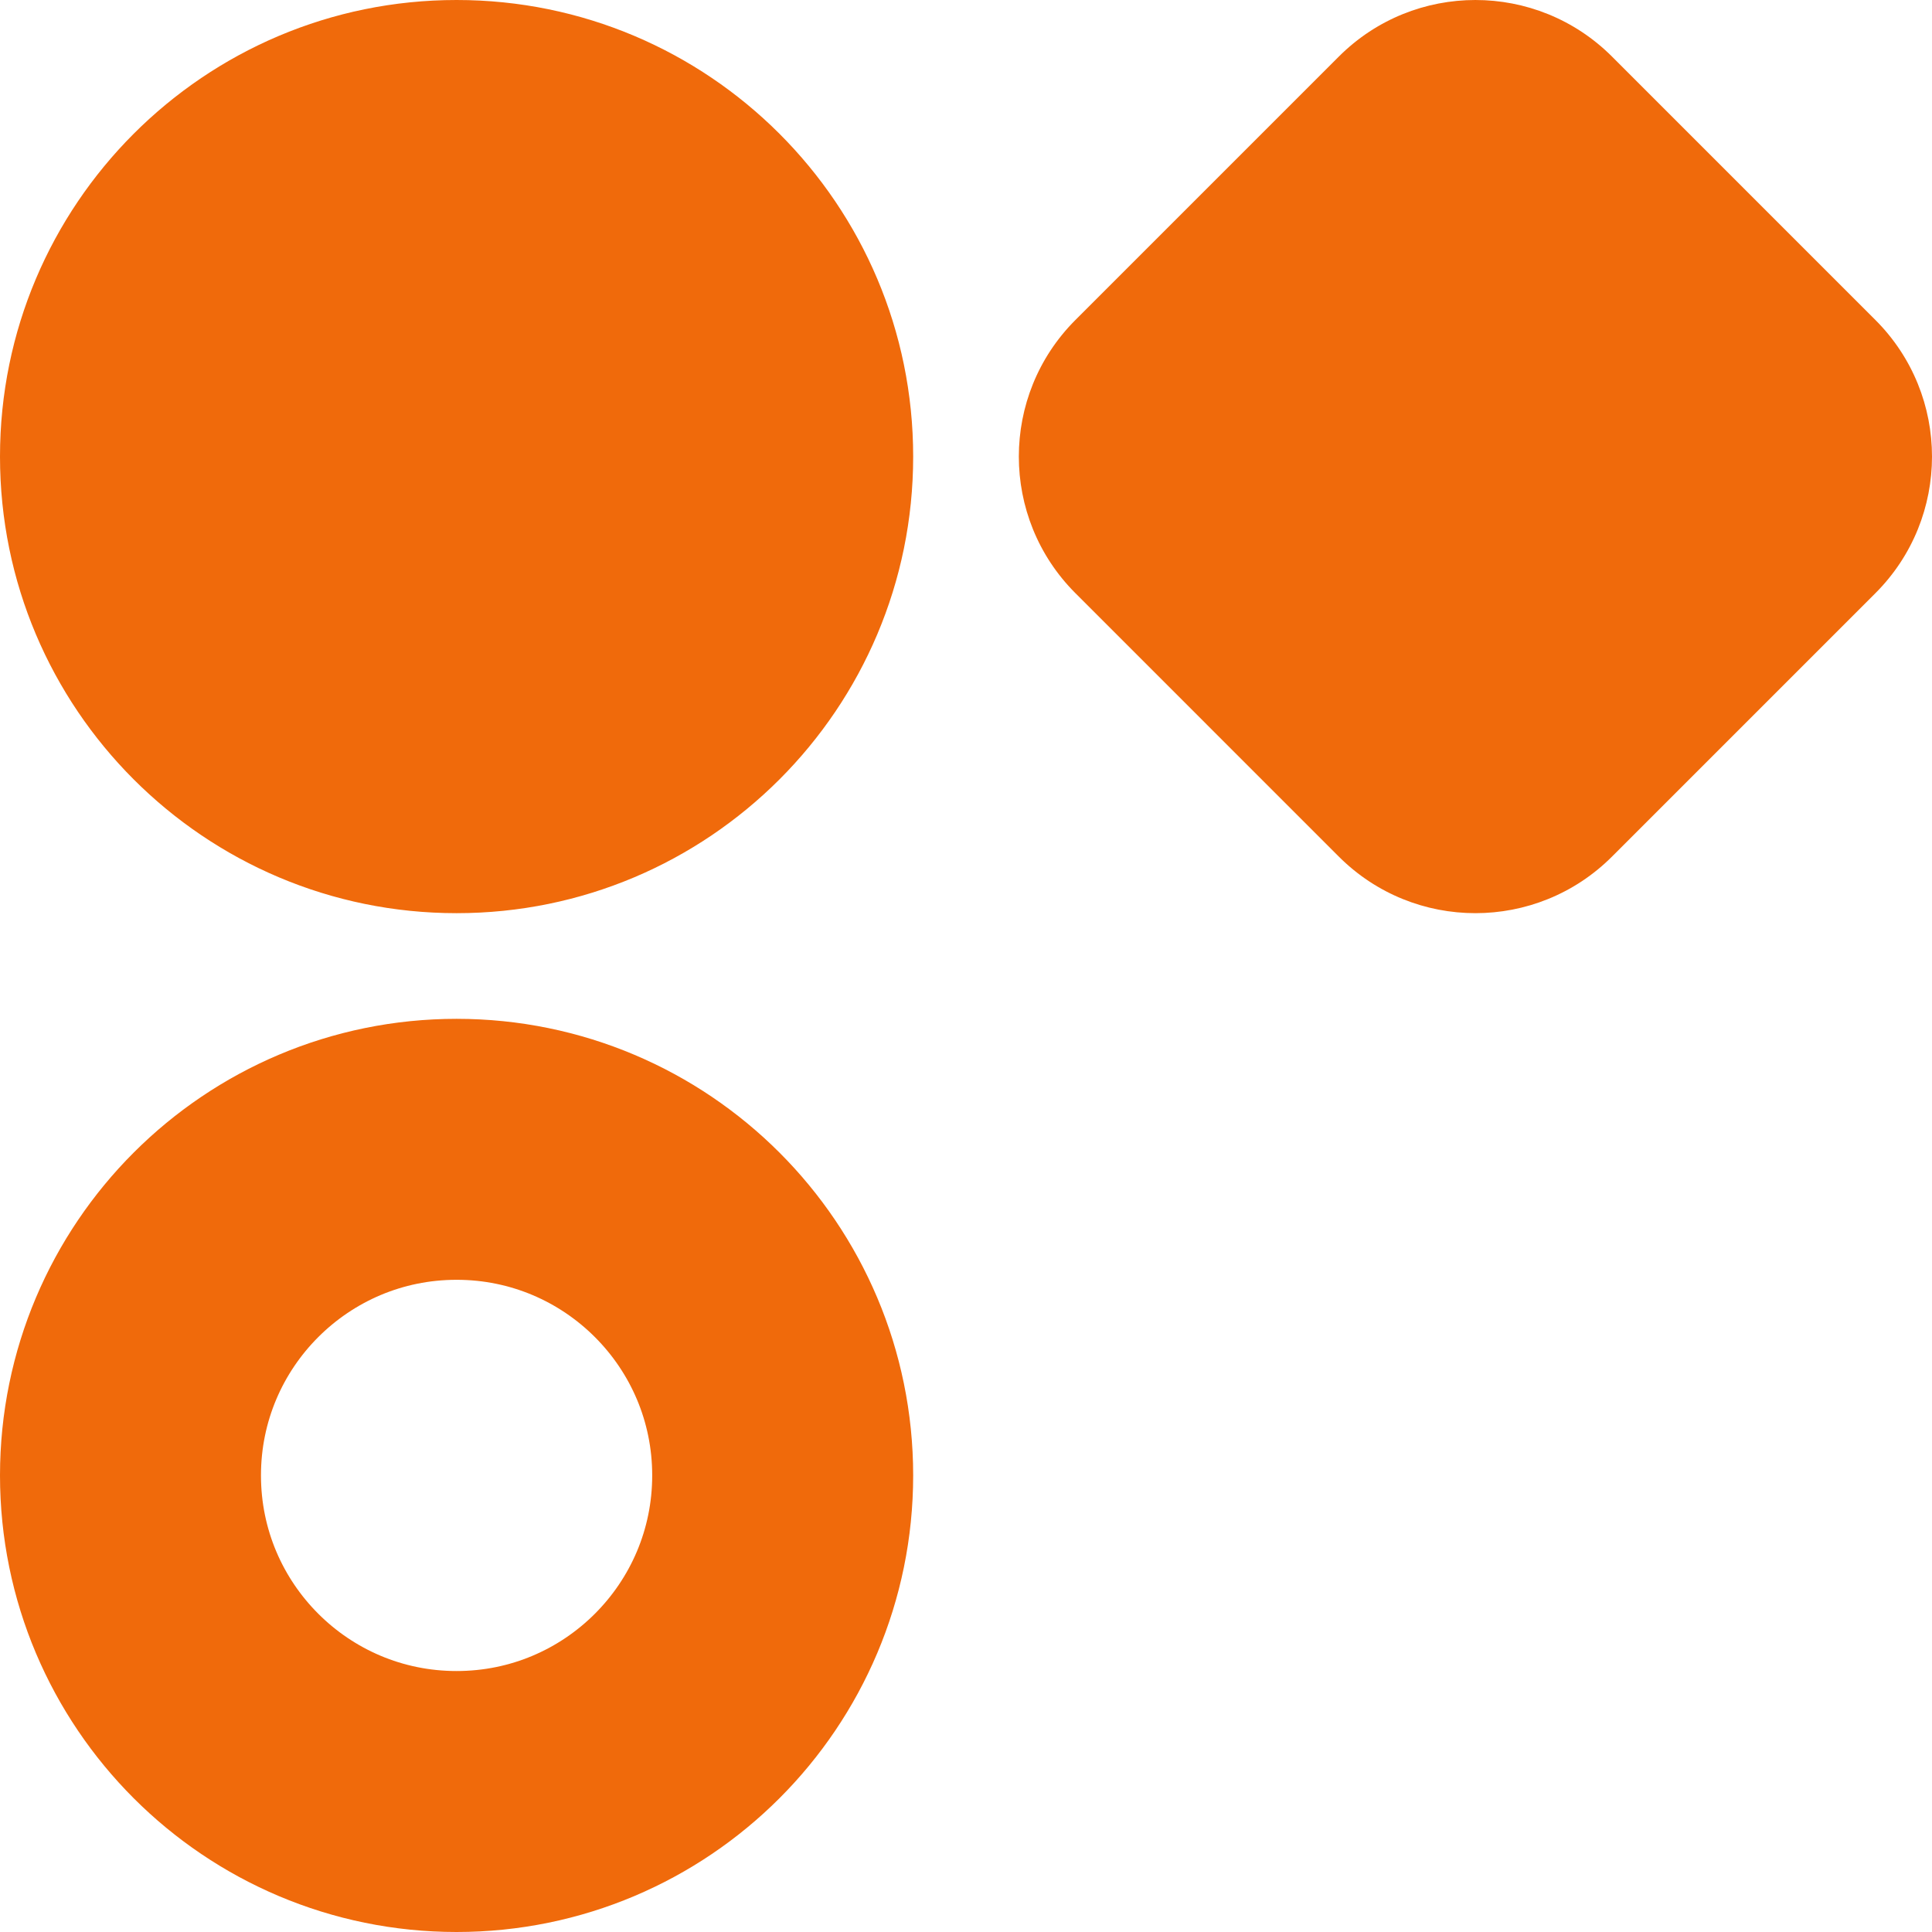
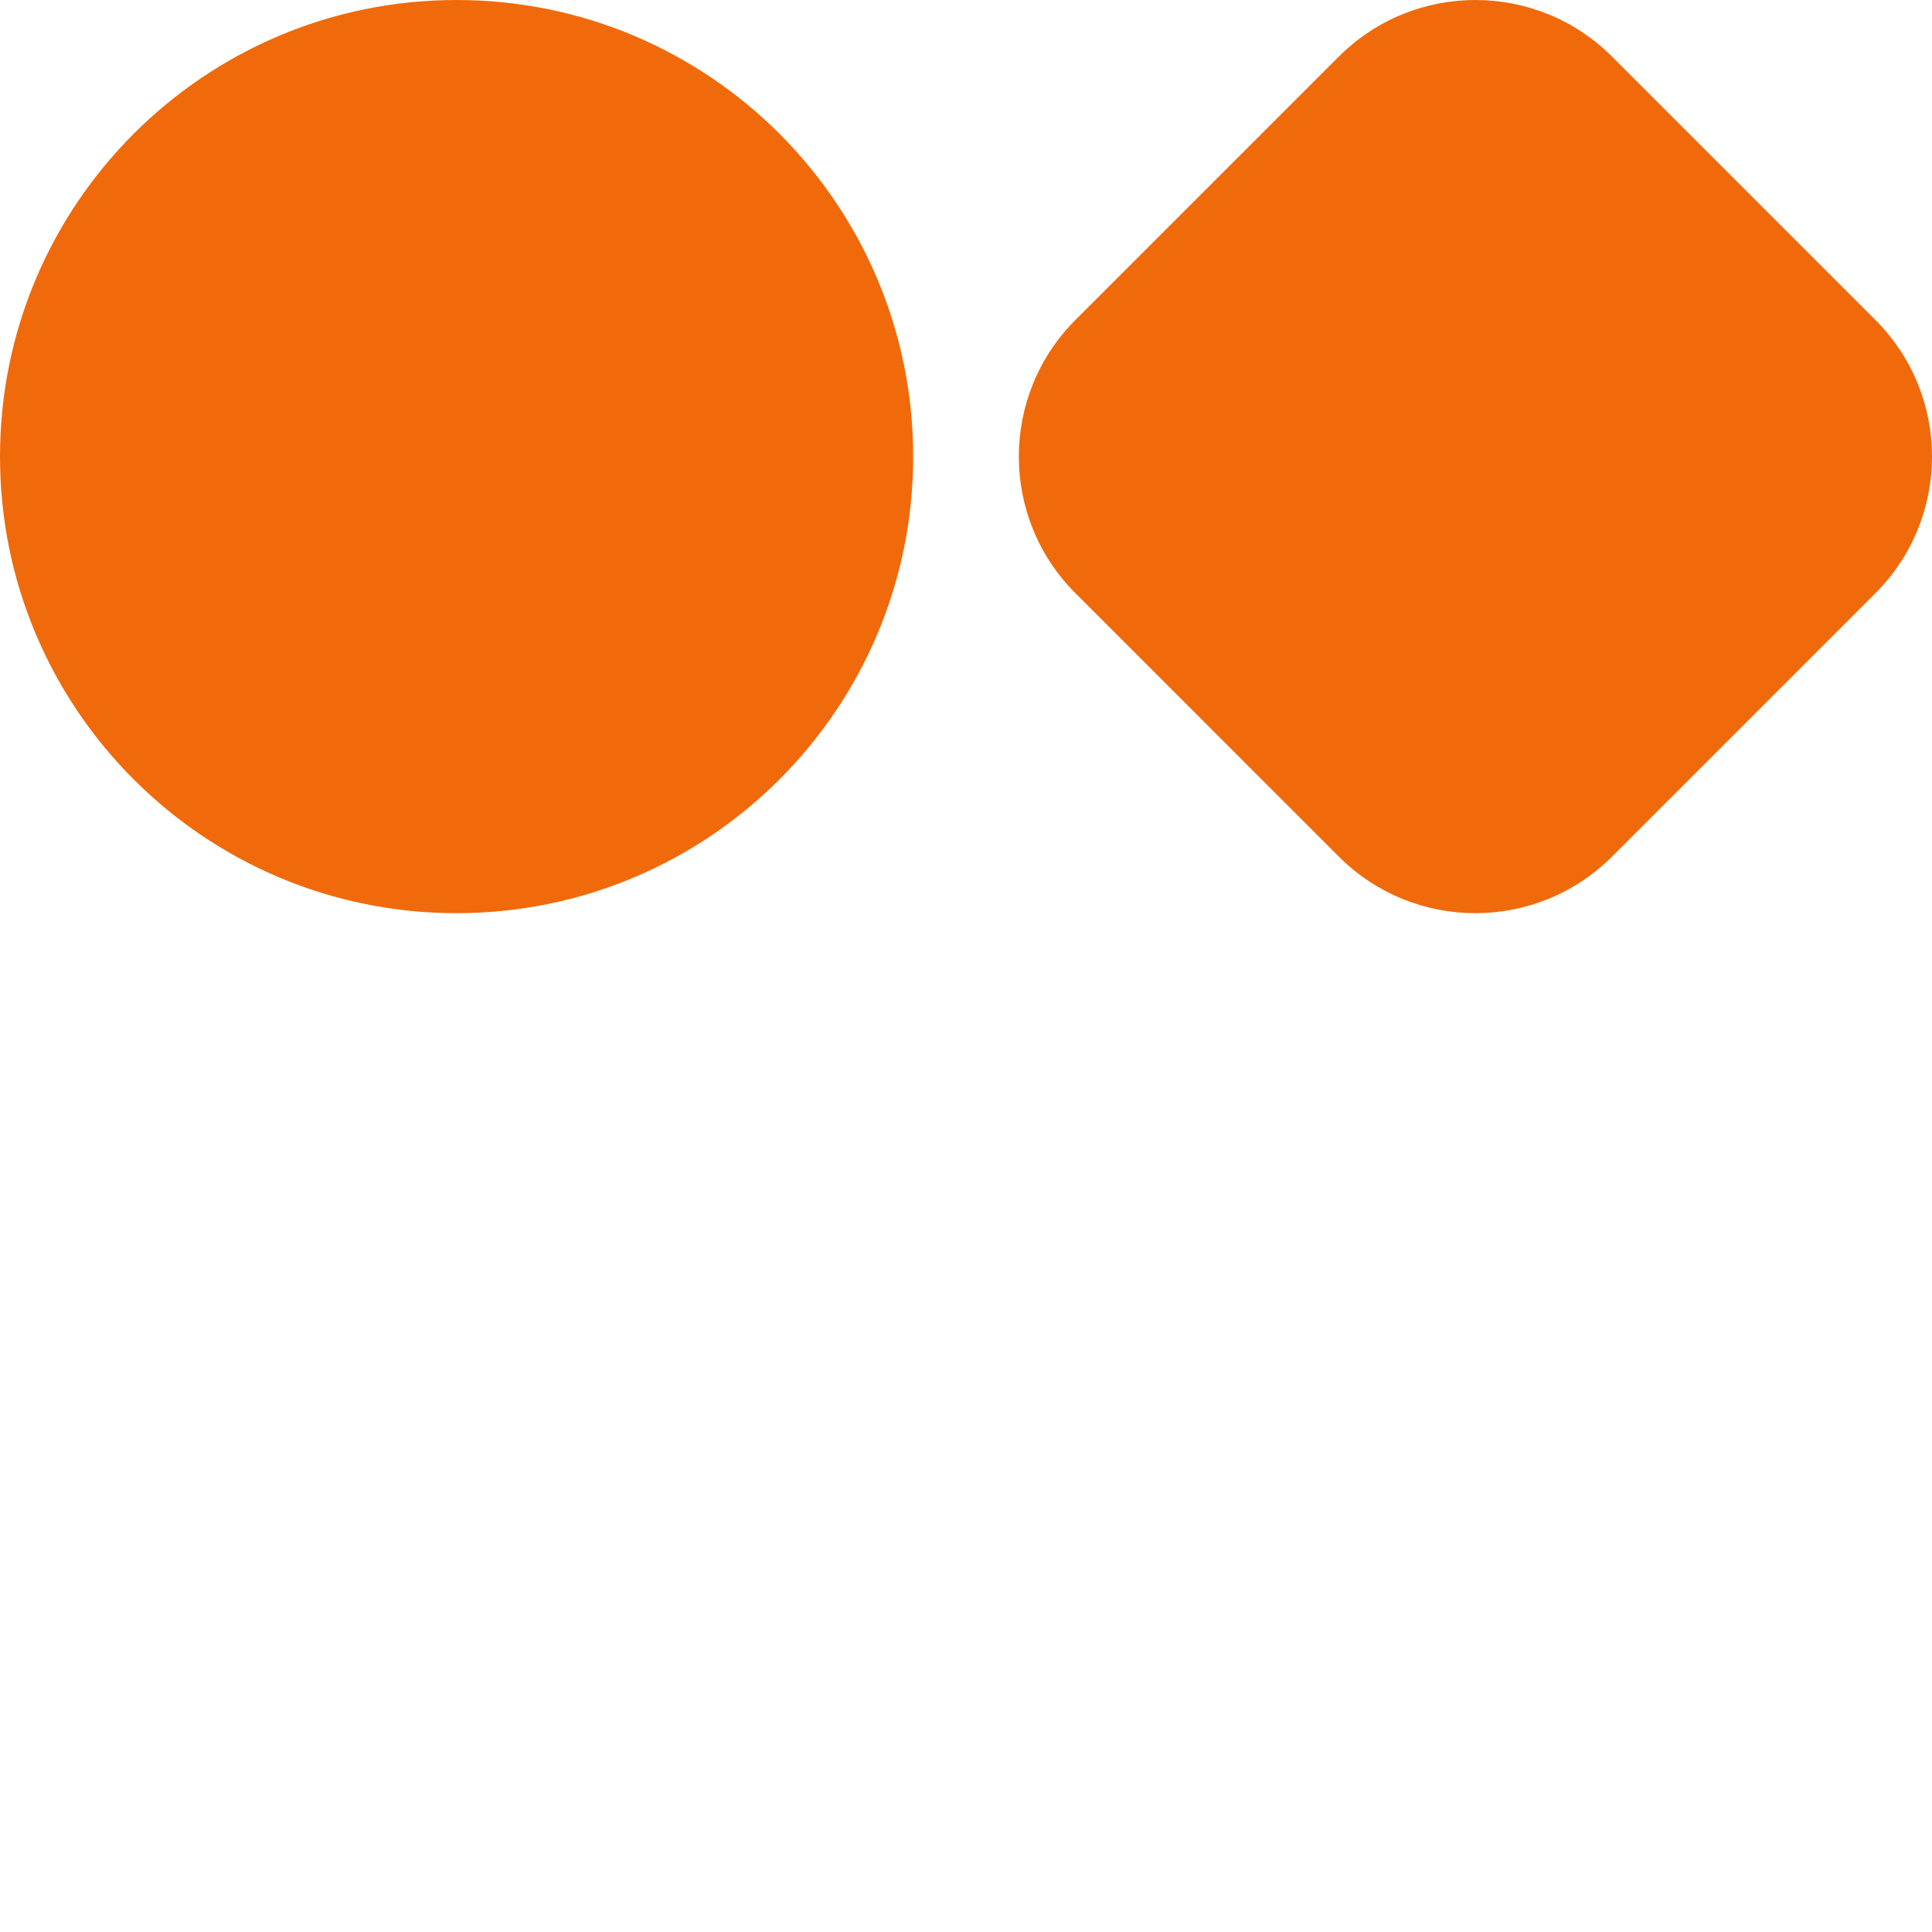
<svg xmlns="http://www.w3.org/2000/svg" width="1024" height="1024" viewBox="0 0 1024 1024" fill="none">
  <g clip-path="url(#clip0_42_317)">
    <path d="M242 0.5C375.377 0.5 483.5 108.623 483.5 242C483.5 375.377 375.377 483.5 242 483.5C108.623 483.5 0.5 375.377 0.5 242C0.5 108.623 108.623 0.5 242 0.5Z" fill="#F06A0B" stroke="#F06A0B" />
-     <path d="M242 609.16C337.457 609.16 414.84 686.543 414.84 782C414.84 877.457 337.457 954.84 242 954.84C146.543 954.84 69.16 877.457 69.16 782C69.16 686.543 146.543 609.16 242 609.16Z" stroke="#F06A0B" stroke-width="138.32" />
    <path d="M709.955 30.342C749.744 -9.447 814.256 -9.447 854.046 30.342L993.658 169.955C1033.45 209.744 1033.45 274.256 993.658 314.046L854.045 453.658C814.256 493.447 749.744 493.447 709.954 453.658L570.342 314.045C530.553 274.256 530.553 209.744 570.342 169.954L709.955 30.342Z" fill="#F06A0B" stroke="#F06A0B" />
  </g>
  <defs>
    <clipPath id="clip0_42_317">
      <rect width="1024" height="1024" fill="white" />
    </clipPath>
  </defs>
</svg>